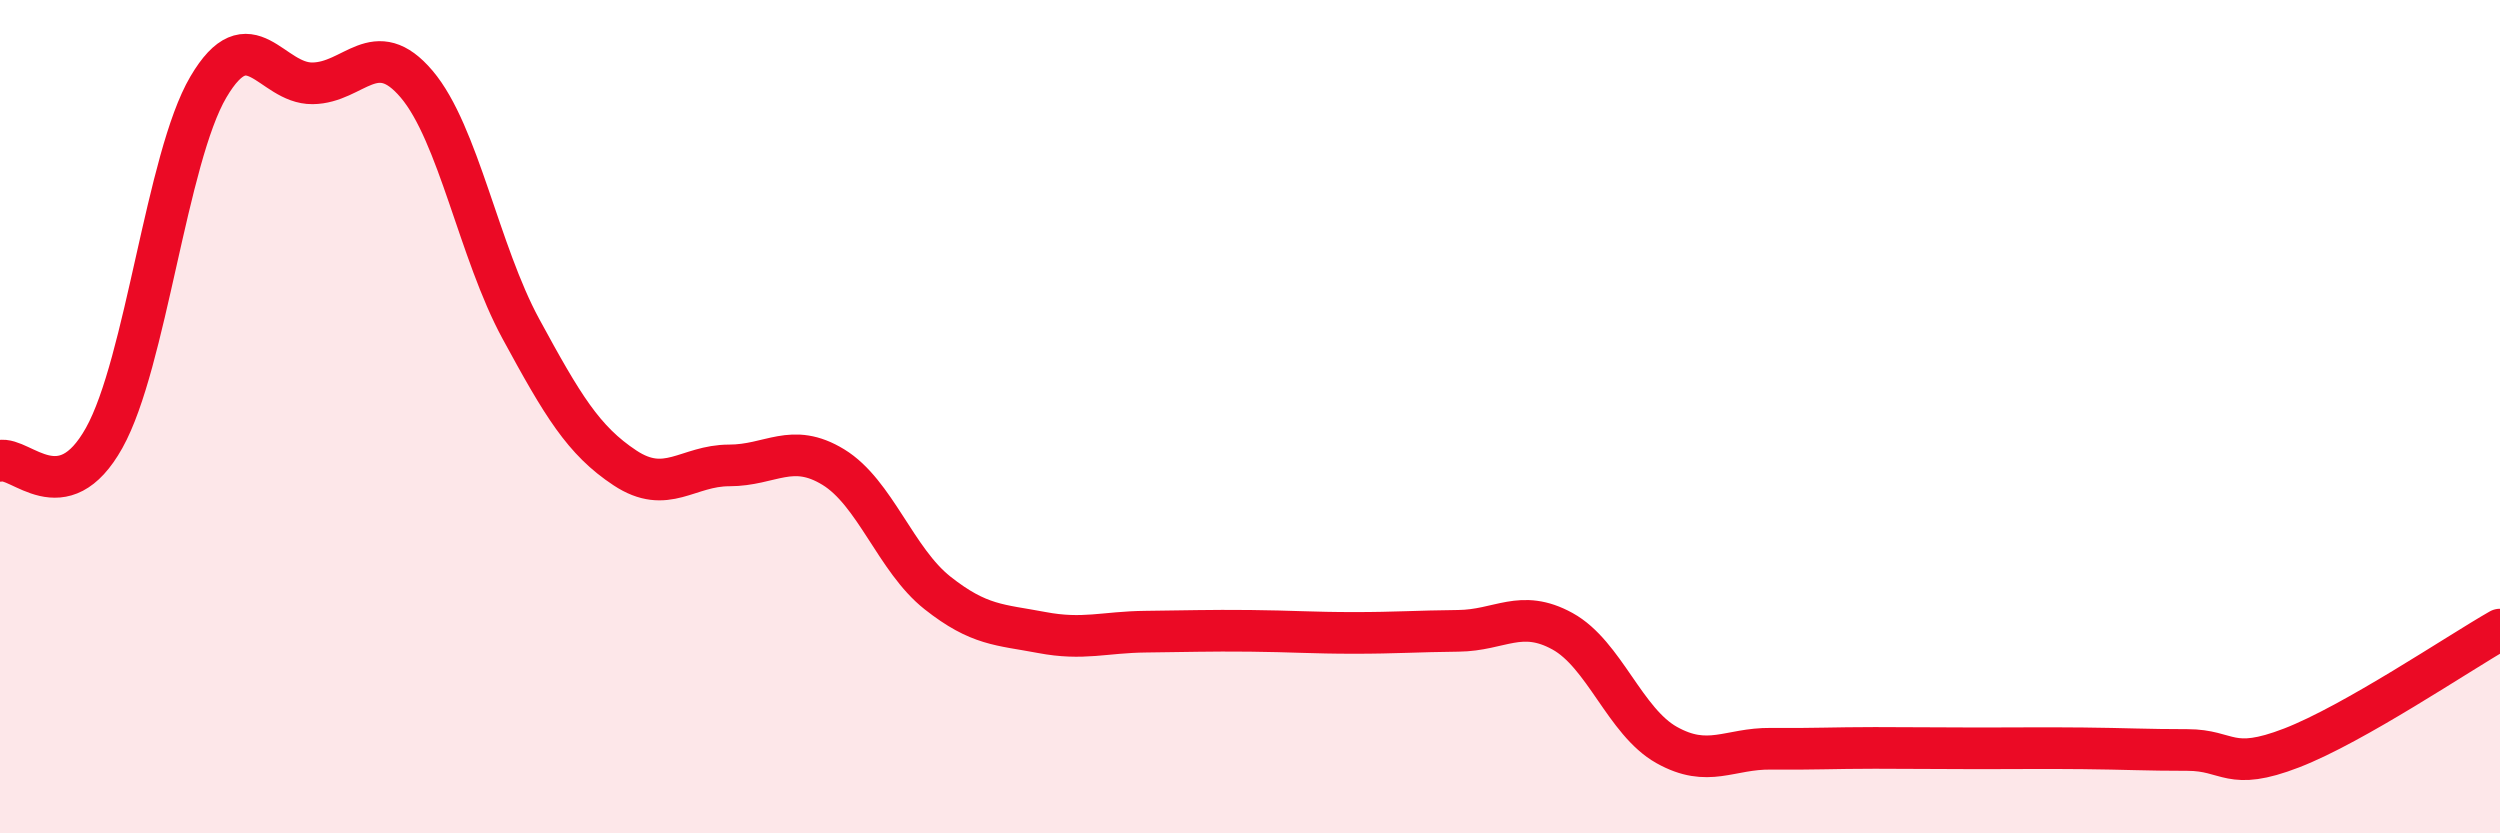
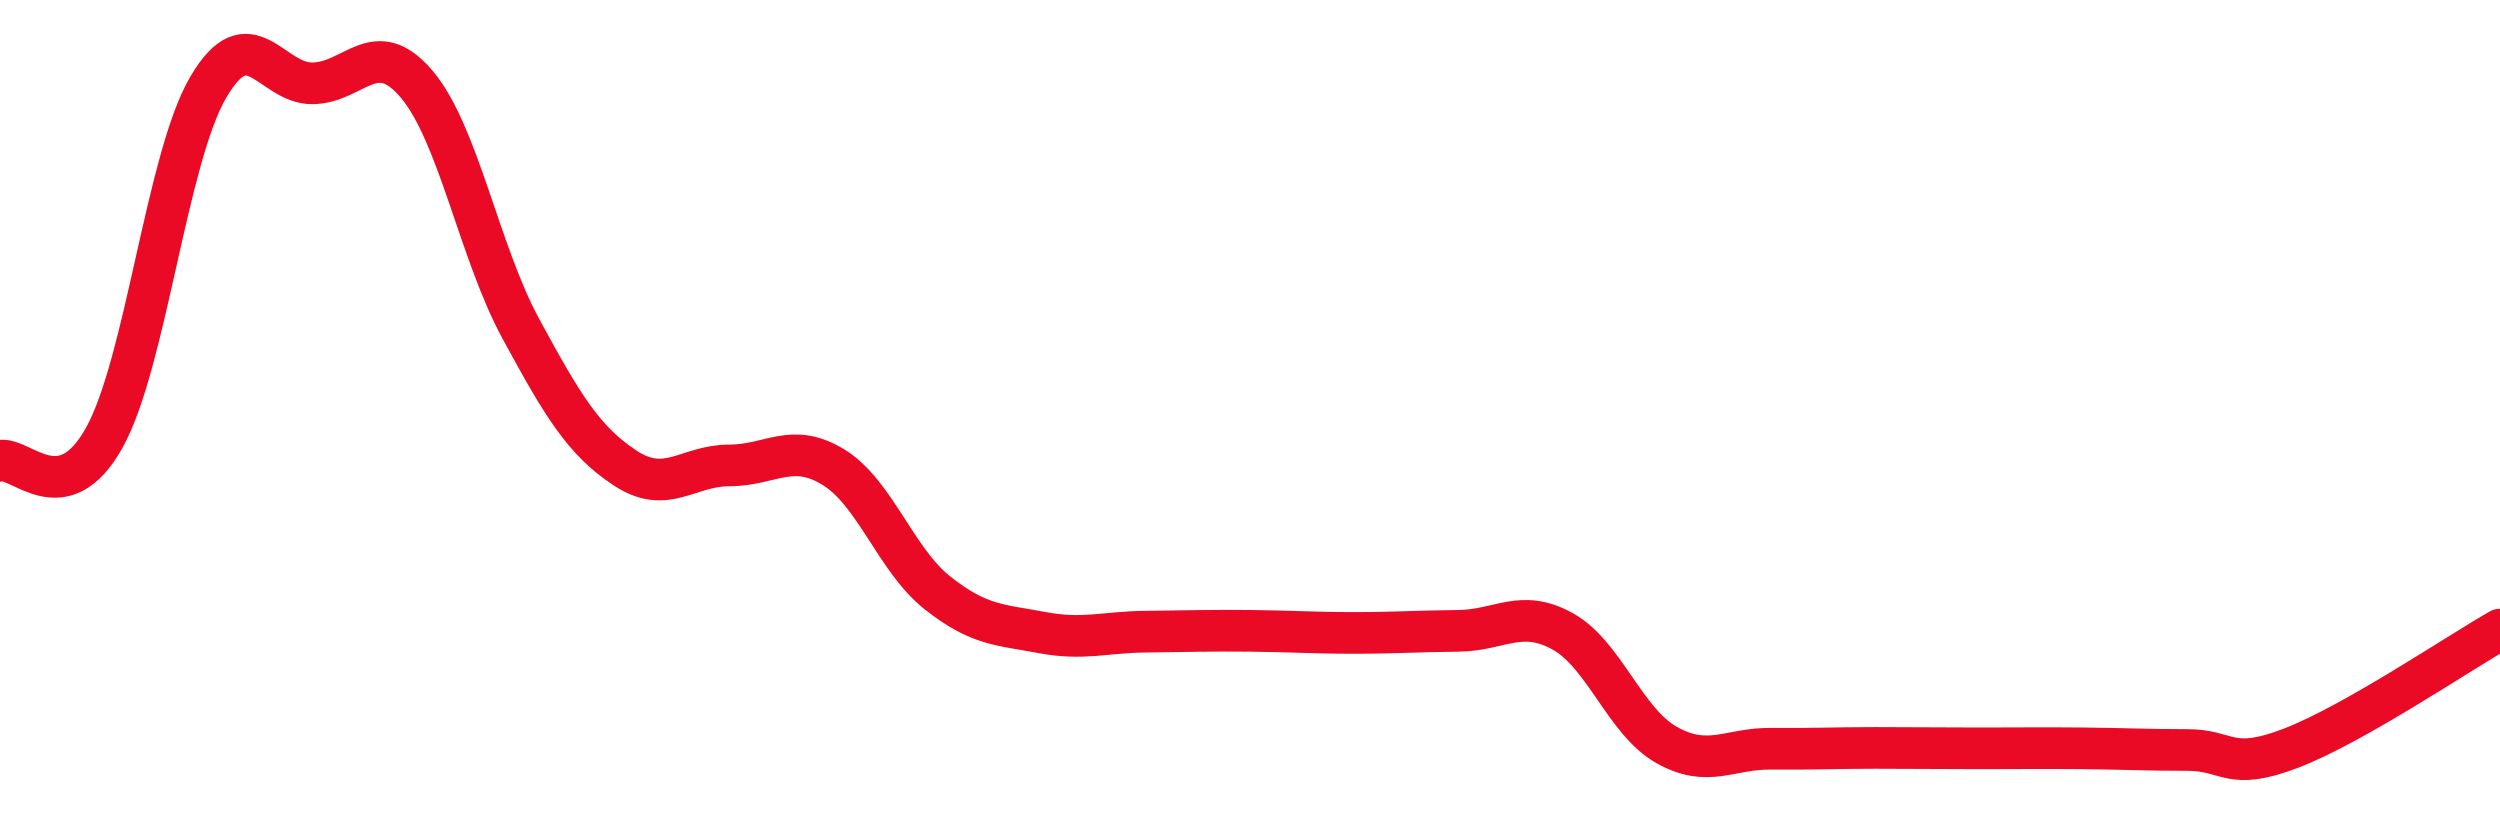
<svg xmlns="http://www.w3.org/2000/svg" width="60" height="20" viewBox="0 0 60 20">
-   <path d="M 0,11.06 C 0.5,10.95 1.5,12.3 2.5,10.51 C 3.5,8.72 4,3.79 5,2.09 C 6,0.39 6.5,2.01 7.5,2 C 8.5,1.99 9,0.84 10,2.02 C 11,3.2 11.5,6.05 12.5,7.89 C 13.5,9.73 14,10.57 15,11.23 C 16,11.89 16.5,11.17 17.5,11.17 C 18.5,11.17 19,10.6 20,11.21 C 21,11.82 21.5,13.44 22.5,14.23 C 23.5,15.02 24,14.99 25,15.18 C 26,15.37 26.5,15.17 27.5,15.16 C 28.5,15.15 29,15.13 30,15.14 C 31,15.15 31.5,15.19 32.5,15.19 C 33.5,15.19 34,15.15 35,15.14 C 36,15.13 36.5,14.6 37.5,15.15 C 38.5,15.7 39,17.32 40,17.88 C 41,18.44 41.5,17.96 42.5,17.97 C 43.5,17.98 44,17.95 45,17.95 C 46,17.95 46.5,17.96 47.5,17.96 C 48.5,17.96 49,17.95 50,17.96 C 51,17.97 51.5,18 52.5,18 C 53.5,18 53.5,18.53 55,17.95 C 56.5,17.37 59,15.68 60,15.11L60 20L0 20Z" fill="#EB0A25" opacity="0.1" stroke-linecap="round" stroke-linejoin="round" />
  <path d="M 0,11.06 C 0.5,10.95 1.5,12.3 2.5,10.51 C 3.5,8.72 4,3.79 5,2.09 C 6,0.39 6.5,2.01 7.5,2 C 8.5,1.99 9,0.84 10,2.02 C 11,3.2 11.5,6.05 12.5,7.89 C 13.5,9.73 14,10.57 15,11.23 C 16,11.89 16.5,11.17 17.5,11.17 C 18.5,11.17 19,10.6 20,11.21 C 21,11.82 21.5,13.44 22.5,14.23 C 23.5,15.02 24,14.99 25,15.18 C 26,15.37 26.5,15.17 27.5,15.16 C 28.5,15.15 29,15.13 30,15.14 C 31,15.15 31.5,15.19 32.5,15.19 C 33.5,15.19 34,15.15 35,15.14 C 36,15.13 36.5,14.6 37.5,15.15 C 38.5,15.7 39,17.32 40,17.88 C 41,18.44 41.5,17.96 42.5,17.97 C 43.5,17.98 44,17.95 45,17.95 C 46,17.95 46.5,17.96 47.5,17.96 C 48.5,17.96 49,17.95 50,17.96 C 51,17.97 51.5,18 52.5,18 C 53.5,18 53.5,18.53 55,17.95 C 56.5,17.37 59,15.68 60,15.11" stroke="#EB0A25" stroke-width="1" fill="none" stroke-linecap="round" stroke-linejoin="round" />
</svg>